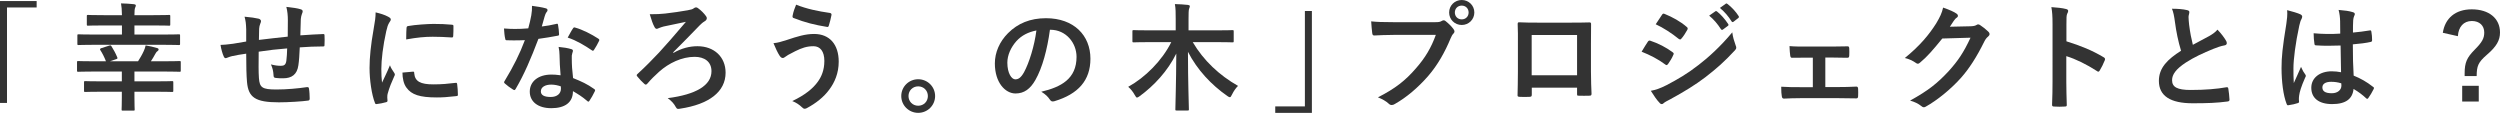
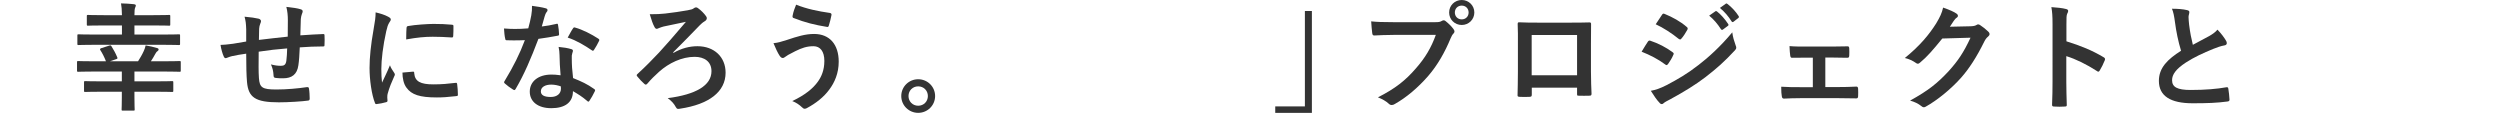
<svg xmlns="http://www.w3.org/2000/svg" id="_レイヤー_6" data-name="レイヤー 6" viewBox="0 0 642.68 29.01">
  <defs>
    <style>
      .cls-1 {
        fill: #333;
      }
    </style>
  </defs>
-   <path class="cls-1" d="M9.42.27v1.65H1.8v24.54H0V.27h9.42Z" />
  <path class="cls-1" d="M26.01,23.58c-2.94,0-3.9.06-4.08.06-.3,0-.33-.03-.33-.36v-2.07c0-.33.03-.36.33-.36.18,0,1.14.06,4.08.06h5.31v-2.52h-7.41c-2.67,0-3.6.06-3.78.06-.3,0-.33-.03-.33-.33v-2.1c0-.3.03-.33.33-.33.18,0,1.11.06,3.78.06h3.33c-.45-1.14-.93-2.07-1.44-2.85-.15-.24-.12-.39.21-.51l2.04-.66c.36-.12.45-.09.6.15.57.93,1.05,1.77,1.47,2.79.15.33.12.42-.27.54l-1.59.54h7.23c.51-.81,1.02-1.65,1.47-2.64.21-.45.36-.9.48-1.44,1.05.18,2.01.39,3,.69.21.06.33.18.33.36s-.12.33-.3.45c-.21.12-.39.39-.57.72-.3.57-.69,1.23-1.11,1.86h3.57c2.67,0,3.6-.06,3.78-.06.3,0,.33.03.33.33v2.1c0,.3-.03.33-.33.33-.18,0-1.11-.06-3.78-.06h-7.8v2.52h5.58c2.91,0,3.87-.06,4.08-.06.3,0,.33.03.33.36v2.07c0,.33-.03.36-.33.36-.21,0-1.17-.06-4.08-.06h-5.58v1.41c0,2.04.06,2.97.06,3.12,0,.3-.03.33-.33.33h-2.67c-.33,0-.36-.03-.36-.33,0-.18.06-1.08.06-3.12v-1.41h-5.31ZM24.03,11.52c-2.7,0-3.63.06-3.81.06-.3,0-.33-.03-.33-.33v-2.1c0-.3.03-.33.33-.33.18,0,1.11.06,3.81.06h7.32v-2.34h-4.56c-2.94,0-3.99.06-4.14.06-.3,0-.33-.03-.33-.33v-2.1c0-.3.03-.33.33-.33.15,0,1.2.06,4.14.06h4.56c-.03-1.5-.09-2.13-.24-3.03,1.11.03,2.34.09,3.36.21.24.03.45.15.45.3,0,.21-.09.39-.18.6-.12.3-.18.78-.18,1.92h4.77c2.94,0,3.96-.06,4.14-.06.27,0,.3.03.3.33v2.1c0,.3-.03.33-.3.33-.18,0-1.2-.06-4.14-.06h-4.77v2.34h7.59c2.7,0,3.63-.06,3.81-.06.3,0,.33.03.33.33v2.1c0,.3-.03.33-.33.33-.18,0-1.11-.06-3.81-.06h-18.12Z" />
  <path class="cls-1" d="M63.29,7.47c-.06-1.53-.12-2.01-.42-3.18,1.5.12,2.85.33,3.6.51.33.06.63.36.63.63,0,.21-.09.42-.18.63-.18.45-.27.84-.3,1.32-.03.72-.03,1.86-.06,2.88,2.07-.27,5.25-.6,7.41-.84.03-1.5.03-3.12.03-4.23s-.09-2.28-.39-3.42c1.83.21,2.88.36,3.63.6.42.12.57.27.57.57,0,.24-.12.48-.18.6-.15.48-.27.84-.3,1.35-.06,1.62-.09,2.79-.12,4.2,2.43-.18,4.23-.27,5.85-.33.24,0,.36.03.36.3.03.81.06,1.65,0,2.46,0,.39-.06.42-.39.42-1.98,0-3.99.09-5.97.24-.09,1.98-.18,3.45-.36,4.62-.33,2.34-1.68,3.33-3.93,3.33-.54,0-1.23,0-1.86-.09-.48-.03-.6-.24-.6-.78-.06-.99-.24-1.74-.66-2.7.99.27,1.8.36,2.55.36.81,0,1.26-.24,1.41-1.29.12-.93.18-2.01.21-3.18-2.4.18-5.01.48-7.32.84-.03,3.27-.06,5.07.06,6.78.18,2.46.84,2.94,4.5,2.94,2.67,0,5.55-.27,7.77-.6.45-.03.54.03.6.39.12.63.18,1.95.18,2.52,0,.36-.12.51-.39.54-1.38.21-5.1.45-7.53.45-6.06,0-7.83-1.26-8.19-5.19-.15-1.62-.21-4.14-.21-7.32-1.53.21-2.49.39-3.63.63-.33.09-.81.21-1.35.45-.39.18-.6.06-.78-.33-.36-.75-.69-1.98-.84-3,.63,0,1.92-.12,3.21-.3.84-.12,2.28-.39,3.39-.57v-3.21Z" />
  <path class="cls-1" d="M99.77,4.29c.51.27.69.45.69.72,0,.21-.06.3-.45.9-.3.54-.45.96-.72,2.13-.84,3.72-1.26,7.41-1.26,9.69,0,1.47.06,2.46.18,3.51.63-1.38,1.17-2.37,2.04-4.47.24.75.63,1.23,1.05,1.89.09.15.21.33.21.45,0,.21-.06.33-.15.48-.69,1.56-1.26,2.85-1.71,4.53-.06.18-.09.51-.09.93,0,.36.06.6.06.84,0,.21-.12.33-.39.39-.75.21-1.59.39-2.46.48-.21.03-.33-.12-.39-.33-.84-2.1-1.38-5.91-1.38-8.94,0-2.7.33-5.97,1.02-9.84.39-2.22.54-3.21.54-4.47,1.35.33,2.31.63,3.21,1.11ZM106.19,18.42c.24-.03.3.12.3.45.18,2.07,1.62,2.82,4.89,2.82,2.25,0,3.72-.15,5.73-.39.3-.03.36,0,.42.39.09.63.18,1.8.18,2.58,0,.36,0,.39-.51.45-2.04.24-3.48.33-4.89.33-4.44,0-6.51-.72-7.8-2.49-.75-.96-1.05-2.49-1.05-3.9l2.73-.24ZM104.51,7.2c.03-.36.12-.45.42-.51,1.77-.33,5.13-.54,6.51-.54,1.8,0,3.18.06,4.44.18.63.03.69.09.69.39,0,.9,0,1.71-.06,2.55-.03.27-.12.39-.39.36-1.8-.12-3.36-.18-4.89-.18-2.01,0-3.96.18-6.81.69.03-1.68.03-2.43.09-2.94Z" />
  <path class="cls-1" d="M143,6.15c.27-.09.39-.09.45.24.15.75.24,1.65.27,2.43,0,.27-.12.33-.36.36-1.62.33-3.09.54-4.95.81-1.92,5.07-3.69,9.21-5.85,12.87-.12.21-.21.3-.33.3-.09,0-.21-.06-.36-.15-.69-.42-1.56-1.05-2.07-1.53-.15-.12-.21-.21-.21-.33,0-.09.03-.21.15-.36,2.25-3.72,3.84-6.87,5.19-10.47-1.14.06-2.07.06-3,.06-.66,0-.9,0-1.65-.03-.3,0-.36-.09-.42-.48-.15-.57-.24-1.56-.3-2.55,1.23.09,1.92.12,2.79.12,1.17,0,2.07-.03,3.45-.15.36-1.26.57-2.28.78-3.36.18-1.05.18-1.5.18-2.43,1.29.18,2.58.36,3.51.63.3.06.48.24.48.45,0,.24-.09.39-.27.57-.18.24-.3.51-.48,1.11-.21.72-.45,1.65-.72,2.55,1.17-.12,2.55-.39,3.72-.66ZM143.84,14.19c-.03-.81-.06-1.29-.24-2.13,1.47.15,2.25.27,3.27.57.27.06.42.21.42.48,0,.06-.06.27-.18.63-.12.36-.15.72-.12,1.23,0,1.77.09,3.06.33,5.1,2.16.87,3.63,1.53,5.4,2.79.3.21.33.33.18.63-.45.93-.87,1.68-1.38,2.43-.09.15-.18.21-.27.21s-.18-.06-.3-.18c-1.32-1.14-2.43-1.8-3.66-2.52,0,3-2.16,4.38-5.58,4.38s-5.52-1.68-5.52-4.26,2.16-4.38,5.55-4.38c.57,0,1.41.03,2.37.18-.18-1.92-.24-3.75-.27-5.16ZM141.71,21.75c-1.5,0-2.67.6-2.67,1.74,0,.96.84,1.44,2.55,1.44,1.62,0,2.61-.87,2.61-2.13,0-.27,0-.42-.03-.6-.72-.24-1.53-.45-2.46-.45ZM147.29,7.32c.18-.3.33-.33.63-.21,1.77.48,4.14,1.68,5.88,2.82.18.12.27.21.27.33,0,.09-.03.21-.12.36-.3.66-.84,1.59-1.26,2.22-.09.15-.18.21-.27.21s-.15-.03-.27-.12c-1.77-1.2-3.93-2.52-6.21-3.27.51-.9.96-1.8,1.35-2.34Z" />
  <path class="cls-1" d="M173.15,13.59c2.01-1.17,4.11-1.71,6.15-1.71,4.29,0,7.23,2.76,7.23,6.81,0,4.89-4.26,8.13-11.64,9.24-.6.12-.87.15-1.17-.42-.45-.84-.99-1.47-2.07-2.28,7.26-.93,11.25-3.27,11.25-6.93,0-2.46-1.83-3.69-4.32-3.69-3.3,0-6.63,1.59-9.15,3.84-.99.87-2.22,2.1-2.94,2.97-.15.18-.33.33-.48.33-.12,0-.24-.06-.39-.21-.51-.45-1.23-1.17-1.74-1.83-.12-.15-.21-.27-.21-.36,0-.12.09-.24.24-.36,2.19-2.01,3.69-3.57,5.49-5.46,1.71-1.86,3.99-4.44,6.93-7.92-2.07.42-3.75.78-5.73,1.2-.42.12-.81.24-1.17.39-.36.18-.48.21-.63.21-.21,0-.42-.18-.6-.57-.36-.63-.72-1.68-1.17-3.18,1.77,0,2.85-.06,3.96-.18,1.83-.21,4.17-.54,5.79-.84.93-.18,1.2-.24,1.62-.54.15-.12.33-.21.54-.21.18,0,.36.09.54.24.75.54,1.5,1.29,2.01,2.01.15.18.21.36.21.54,0,.33-.24.63-.63.84-.51.3-.84.66-1.17.96-2.34,2.46-4.5,4.59-6.87,6.99l.12.12Z" />
  <path class="cls-1" d="M202.41,10.23c2.52-.84,4.59-1.5,6.87-1.5,4.02,0,6.33,2.73,6.33,7.14,0,2.94-1.05,5.34-2.43,7.17-1.41,1.92-3.42,3.51-5.79,4.77-.21.09-.36.15-.51.15-.27,0-.45-.12-.72-.39-.66-.63-1.47-1.2-2.49-1.59,3.3-1.56,5.34-3.24,6.6-5.01.87-1.23,1.65-2.88,1.65-5.31s-1.05-3.78-2.79-3.78-3,.45-4.71,1.29c-1.77.87-2.19,1.17-2.55,1.44-.24.18-.42.3-.66.3-.39,0-.66-.39-.84-.66-.42-.63-1.05-1.95-1.53-3.15,1.23-.12,1.95-.36,3.57-.87ZM213.36,3.33c.33.06.45.3.39.54-.12.63-.45,2.07-.66,2.64-.09.3-.18.45-.42.42-3.27-.54-5.61-1.11-8.7-2.31-.15-.06-.3-.21-.21-.6.21-1.11.54-1.92.9-2.82,2.79,1.11,5.61,1.68,8.7,2.13Z" />
  <path class="cls-1" d="M240.39,24.69c0,2.4-1.95,4.32-4.35,4.32s-4.35-1.92-4.35-4.32,1.95-4.32,4.35-4.32,4.35,1.92,4.35,4.32ZM233.55,24.69c0,1.41,1.08,2.49,2.49,2.49s2.49-1.08,2.49-2.49-1.08-2.49-2.49-2.49-2.49,1.08-2.49,2.49Z" />
-   <path class="cls-1" d="M269.91,7.65c-.69,5.1-1.95,9.78-3.75,12.93-1.29,2.25-2.85,3.45-5.1,3.45-2.64,0-5.31-2.82-5.31-7.71,0-2.88,1.23-5.64,3.39-7.8,2.52-2.52,5.7-3.84,9.75-3.84,7.2,0,11.43,4.44,11.43,10.41,0,5.58-3.15,9.09-9.24,10.92-.63.18-.9.06-1.29-.54-.33-.51-.96-1.2-2.1-1.89,5.07-1.2,9.06-3.3,9.06-8.97,0-3.57-2.7-6.96-6.72-6.96h-.12ZM261.3,10.56c-1.44,1.62-2.34,3.63-2.34,5.55,0,2.76,1.11,4.29,2.04,4.29.78,0,1.44-.39,2.25-1.83,1.32-2.43,2.67-6.75,3.18-10.74-2.1.42-3.78,1.26-5.13,2.73Z" />
-   <path class="cls-1" d="M295.31,10.83c-2.73,0-3.66.06-3.84.06-.33,0-.36-.03-.36-.36v-2.43c0-.33.03-.36.36-.36.18,0,1.11.06,3.84.06h6.93v-2.85c0-1.68,0-2.73-.21-3.9,1.14.03,2.31.09,3.36.21.27.03.48.15.48.3,0,.27-.15.54-.21.78-.09.33-.12.99-.12,2.52v2.94h7.44c2.73,0,3.66-.06,3.84-.06.3,0,.33.03.33.36v2.43c0,.33-.03.36-.33.36-.18,0-1.11-.06-3.84-.06h-6.36c2.79,4.74,6.84,8.52,11.64,11.25-.54.54-1.08,1.26-1.53,2.19-.24.48-.36.72-.57.72-.15,0-.33-.09-.63-.3-4.14-2.88-7.77-6.75-10.14-11.37,0,7.86.24,13.62.24,14.79,0,.27-.03.3-.36.3h-2.76c-.33,0-.36-.03-.36-.3,0-1.14.21-6.66.24-14.34-2.19,4.47-5.73,8.28-9.45,10.98-.33.24-.51.33-.66.33-.18,0-.3-.21-.57-.66-.48-.87-1.05-1.56-1.68-2.1,4.35-2.4,8.7-6.72,11.07-11.49h-5.79Z" />
  <path class="cls-1" d="M327.83,29.01v-1.65h7.62V2.82h1.8v26.19h-9.42Z" />
  <path class="cls-1" d="M358.28,8.97c-1.95,0-3.66.09-4.95.15-.39.03-.51-.18-.57-.6-.09-.6-.21-2.16-.27-3.03,1.35.15,2.94.21,5.76.21h10.71c.9,0,1.23-.06,1.65-.3.18-.12.36-.18.51-.18.18,0,.36.06.51.21.78.63,1.53,1.35,2.04,2.07.15.21.24.39.24.6,0,.18-.09.36-.3.57-.27.27-.42.57-.69,1.17-1.47,3.54-3.3,6.84-5.82,9.75-2.58,2.94-5.49,5.43-8.52,7.14-.27.18-.54.27-.81.27-.24,0-.51-.09-.75-.33-.69-.66-1.68-1.2-2.79-1.65,4.38-2.22,7.05-4.29,9.81-7.5,2.34-2.67,3.87-5.22,5.07-8.55h-10.83ZM379.01,3.21c0,1.8-1.44,3.21-3.24,3.21s-3.24-1.41-3.24-3.21,1.44-3.21,3.24-3.21,3.24,1.41,3.24,3.21ZM374,3.21c0,1.02.75,1.77,1.77,1.77s1.77-.75,1.77-1.77-.75-1.77-1.77-1.77-1.77.75-1.77,1.77Z" />
  <path class="cls-1" d="M393.78,22.53v1.77c0,.51-.12.57-.66.6-.75.03-1.62.03-2.37,0-.51-.03-.66-.09-.63-.45.03-1.56.09-3.69.09-5.97v-7.35c0-1.62.03-3.24-.06-4.98,0-.3.12-.42.33-.42,1.59.09,3.36.09,5.37.09h7.14c1.95,0,4.23,0,5.64-.06.33,0,.42.15.39.6,0,1.47-.03,3.09-.03,4.86v7.17c0,2.61.09,4.08.15,5.7,0,.42-.15.51-.57.51-.9.03-1.86.03-2.76,0-.36,0-.39-.06-.39-.48v-1.59h-11.64ZM405.42,9h-11.67v10.35h11.67v-10.35Z" />
  <path class="cls-1" d="M423.6,10.74c.15-.21.3-.36.57-.3,2.25.75,4.05,1.71,5.76,2.94.21.15.33.27.33.45,0,.09-.06.21-.12.33-.33.81-.84,1.59-1.32,2.28-.15.18-.27.3-.39.3s-.21-.06-.36-.18c-1.92-1.41-3.87-2.4-6.06-3.27.75-1.2,1.23-2.07,1.59-2.55ZM428.46,21.87c2.85-1.5,5.31-2.91,8.22-5.19,2.4-1.83,5.61-4.71,8.64-8.37.18,1.32.42,2.07.87,3.36.09.21.15.39.15.57,0,.24-.09.45-.33.69-2.79,3-4.68,4.65-7.62,6.93-2.61,1.98-5.4,3.69-8.97,5.64-.72.39-1.44.72-1.74,1.02-.18.18-.33.24-.48.24-.21,0-.42-.12-.6-.36-.63-.63-1.44-1.8-2.22-3.06,1.26-.24,2.31-.57,4.08-1.47ZM427.23,3.84c.21-.36.39-.42.75-.24,1.92.78,3.99,1.89,5.64,3.33.18.12.24.27.24.39s-.03.24-.12.39c-.42.75-1.02,1.71-1.53,2.25-.09.15-.21.18-.3.18-.15,0-.3-.09-.45-.21-1.56-1.29-3.9-2.82-5.82-3.69.51-.78,1.08-1.62,1.59-2.4ZM440.97,2.91c.15-.12.27-.09.45.06.93.72,2.01,1.92,2.85,3.21.12.18.12.33-.09.48l-1.26.93c-.21.15-.36.12-.51-.09-.9-1.38-1.86-2.52-3.03-3.48l1.59-1.11ZM443.64.96c.18-.12.27-.09.45.06,1.11.84,2.19,2.04,2.85,3.09.12.18.15.36-.09.54l-1.2.93c-.24.18-.39.09-.51-.09-.81-1.29-1.77-2.43-3-3.45l1.5-1.08Z" />
  <path class="cls-1" d="M469.24,22.38h3.18c1.53,0,3.21-.03,4.83-.12.27,0,.39.18.42.57.03.63.03,1.29,0,1.92-.03.39-.15.57-.51.54-1.56,0-3.33-.06-4.71-.06h-9.42c-1.8,0-3.15.06-4.41.12-.36,0-.51-.18-.57-.63-.09-.48-.15-1.2-.15-2.43,1.74.12,3.21.12,5.13.12h3v-7.59h-1.65c-1.23,0-2.31,0-3.69.03-.27.03-.42-.15-.48-.6-.09-.51-.12-1.32-.18-2.4,1.29.12,2.88.12,4.17.12h6.66c1.35,0,2.73-.06,4.05-.06.36-.03.45.15.48.51.03.6.03,1.26,0,1.86-.03.48-.15.6-.6.57-1.17,0-2.67-.06-3.9-.06h-1.65v7.59Z" />
  <path class="cls-1" d="M506.66,6.75c.78-.03,1.17-.15,1.5-.36.12-.09.24-.12.39-.12s.3.06.48.18c.75.48,1.44,1.05,2.04,1.62.27.24.39.48.39.69,0,.24-.15.45-.36.63-.42.33-.72.75-.99,1.29-2.01,4.08-3.93,6.99-5.94,9.27-2.58,2.91-6.15,5.82-9.12,7.47-.18.12-.33.15-.48.15-.24,0-.45-.12-.69-.33-.75-.6-1.68-1.05-2.85-1.38,4.68-2.58,7.05-4.47,9.99-7.65,2.37-2.64,3.75-4.68,5.55-8.52l-7.26.21c-2.46,3.03-3.96,4.74-5.67,6.15-.21.21-.42.33-.63.33-.15,0-.3-.06-.45-.18-.75-.54-1.86-1.08-2.88-1.29,3.9-3.18,6.21-5.97,8.07-8.91.99-1.68,1.44-2.61,1.77-4.05,1.71.6,2.85,1.11,3.51,1.59.21.15.3.33.3.51s-.09.36-.33.51c-.3.18-.51.51-.75.81-.33.51-.63.96-.99,1.5l5.4-.12Z" />
  <path class="cls-1" d="M531.22,10.62c3.66,1.14,6.57,2.31,9.54,4.08.33.18.48.39.33.78-.39.99-.87,1.92-1.29,2.61-.12.21-.24.33-.39.33-.09,0-.21-.03-.33-.15-2.76-1.77-5.46-3.09-7.89-3.84v6.63c0,1.95.06,3.72.12,5.88.03.36-.12.45-.54.45-.87.06-1.8.06-2.67,0-.42,0-.57-.09-.57-.45.09-2.22.12-3.99.12-5.91V6.27c0-2.25-.09-3.24-.3-4.44,1.38.09,2.88.24,3.75.48.42.09.57.27.57.51,0,.18-.09.42-.24.69-.21.39-.21,1.14-.21,2.82v4.29Z" />
  <path class="cls-1" d="M562.28,2.61c.36.09.54.24.54.48,0,.42-.21.84-.21,1.26,0,.6.09,1.32.15,2.01.27,2.1.57,3.6.96,5.16,1.5-.81,2.58-1.38,4.26-2.28.87-.51,1.59-1.02,2.07-1.62.96.99,1.74,2.04,2.19,2.82.12.18.21.42.21.63,0,.3-.18.54-.6.6-.9.15-1.92.51-2.88.9-2.58,1.05-4.98,2.16-7.05,3.51-2.61,1.71-3.54,3.12-3.54,4.53,0,1.77,1.32,2.52,4.77,2.52,3.78,0,6.84-.27,9.15-.69.33-.06.48,0,.54.36.15.81.24,1.89.3,2.79.03.33-.18.48-.54.51-2.73.36-5.13.45-8.94.45-5.67,0-8.67-1.86-8.67-5.76,0-3.33,2.19-5.52,5.7-7.74-.72-2.31-1.26-5.01-1.56-7.32-.21-1.59-.42-2.64-.78-3.48,1.44,0,2.82.09,3.93.36Z" />
-   <path class="cls-1" d="M591.38,3.69c.33.18.45.36.45.6,0,.21-.09.42-.21.66-.21.36-.33.78-.54,1.65-.99,4.53-1.5,8.73-1.5,10.92,0,1.2,0,2.58.09,3.84.6-1.38,1.23-2.67,1.86-4.17.42.96.66,1.38,1.05,1.89.12.15.18.27.18.42s-.06.3-.18.48c-1.05,2.37-1.41,3.69-1.53,4.56-.12.84-.06,1.29-.03,1.59.03.21-.09.3-.36.39-.57.21-1.44.39-2.25.51-.33.09-.45.06-.6-.36-.84-2.13-1.29-5.7-1.29-9.15,0-2.88.24-5.28,1.23-11.37.15-1.05.33-2.34.21-3.54,1.2.3,2.82.78,3.42,1.08ZM601.7,11.7c-2.04.06-4.14.12-6.18-.03-.39,0-.51-.09-.54-.39-.12-.72-.21-1.8-.21-2.73,2.25.21,4.59.24,6.84.09,0-1.08-.03-2.04-.03-3.15-.03-1.08-.12-1.86-.39-2.94,1.74.15,2.64.27,3.63.57.33.09.54.24.54.51,0,.15-.06.24-.18.51s-.21.66-.24,1.05c-.06,1.02-.06,1.8-.06,3.18,1.41-.12,2.97-.33,4.26-.54.36-.09.42.03.48.36.12.54.18,1.5.18,2.13,0,.27-.12.42-.33.45-1.08.27-3.06.51-4.62.63,0,3.36.06,5.46.21,8.04,1.77.72,3.3,1.56,4.98,2.88.27.18.3.27.15.6-.39.78-.87,1.62-1.38,2.31-.09.12-.18.18-.27.18s-.18-.06-.27-.15c-.93-.87-1.92-1.62-3.24-2.4-.24,2.52-1.95,3.9-5.49,3.9s-5.37-1.62-5.37-4.2,2.22-4.23,5.25-4.23c.78,0,1.68.09,2.4.24-.06-2.31-.09-4.5-.12-6.87ZM599.27,21.03c-1.41,0-2.25.51-2.25,1.44s.66,1.5,2.43,1.5c1.5,0,2.46-.87,2.46-1.95,0-.21,0-.36-.03-.6-.96-.3-1.77-.39-2.61-.39Z" />
-   <path class="cls-1" d="M627.98,8.43c.57-3.75,3.24-6.03,7.44-6.03,4.44,0,7.26,2.34,7.26,5.94,0,2.01-.87,3.6-3.36,5.73-2.28,1.98-2.61,2.88-2.64,5.49h-3.09v-.69c0-2.79.57-4.05,2.55-6.06,2.01-2.01,2.49-3,2.49-4.47,0-1.71-1.17-2.94-3.18-2.94-2.13,0-3.45,1.5-3.6,3.9l-3.87-.87ZM637.22,26.1h-4.26v-4.05h4.26v4.05Z" />
</svg>